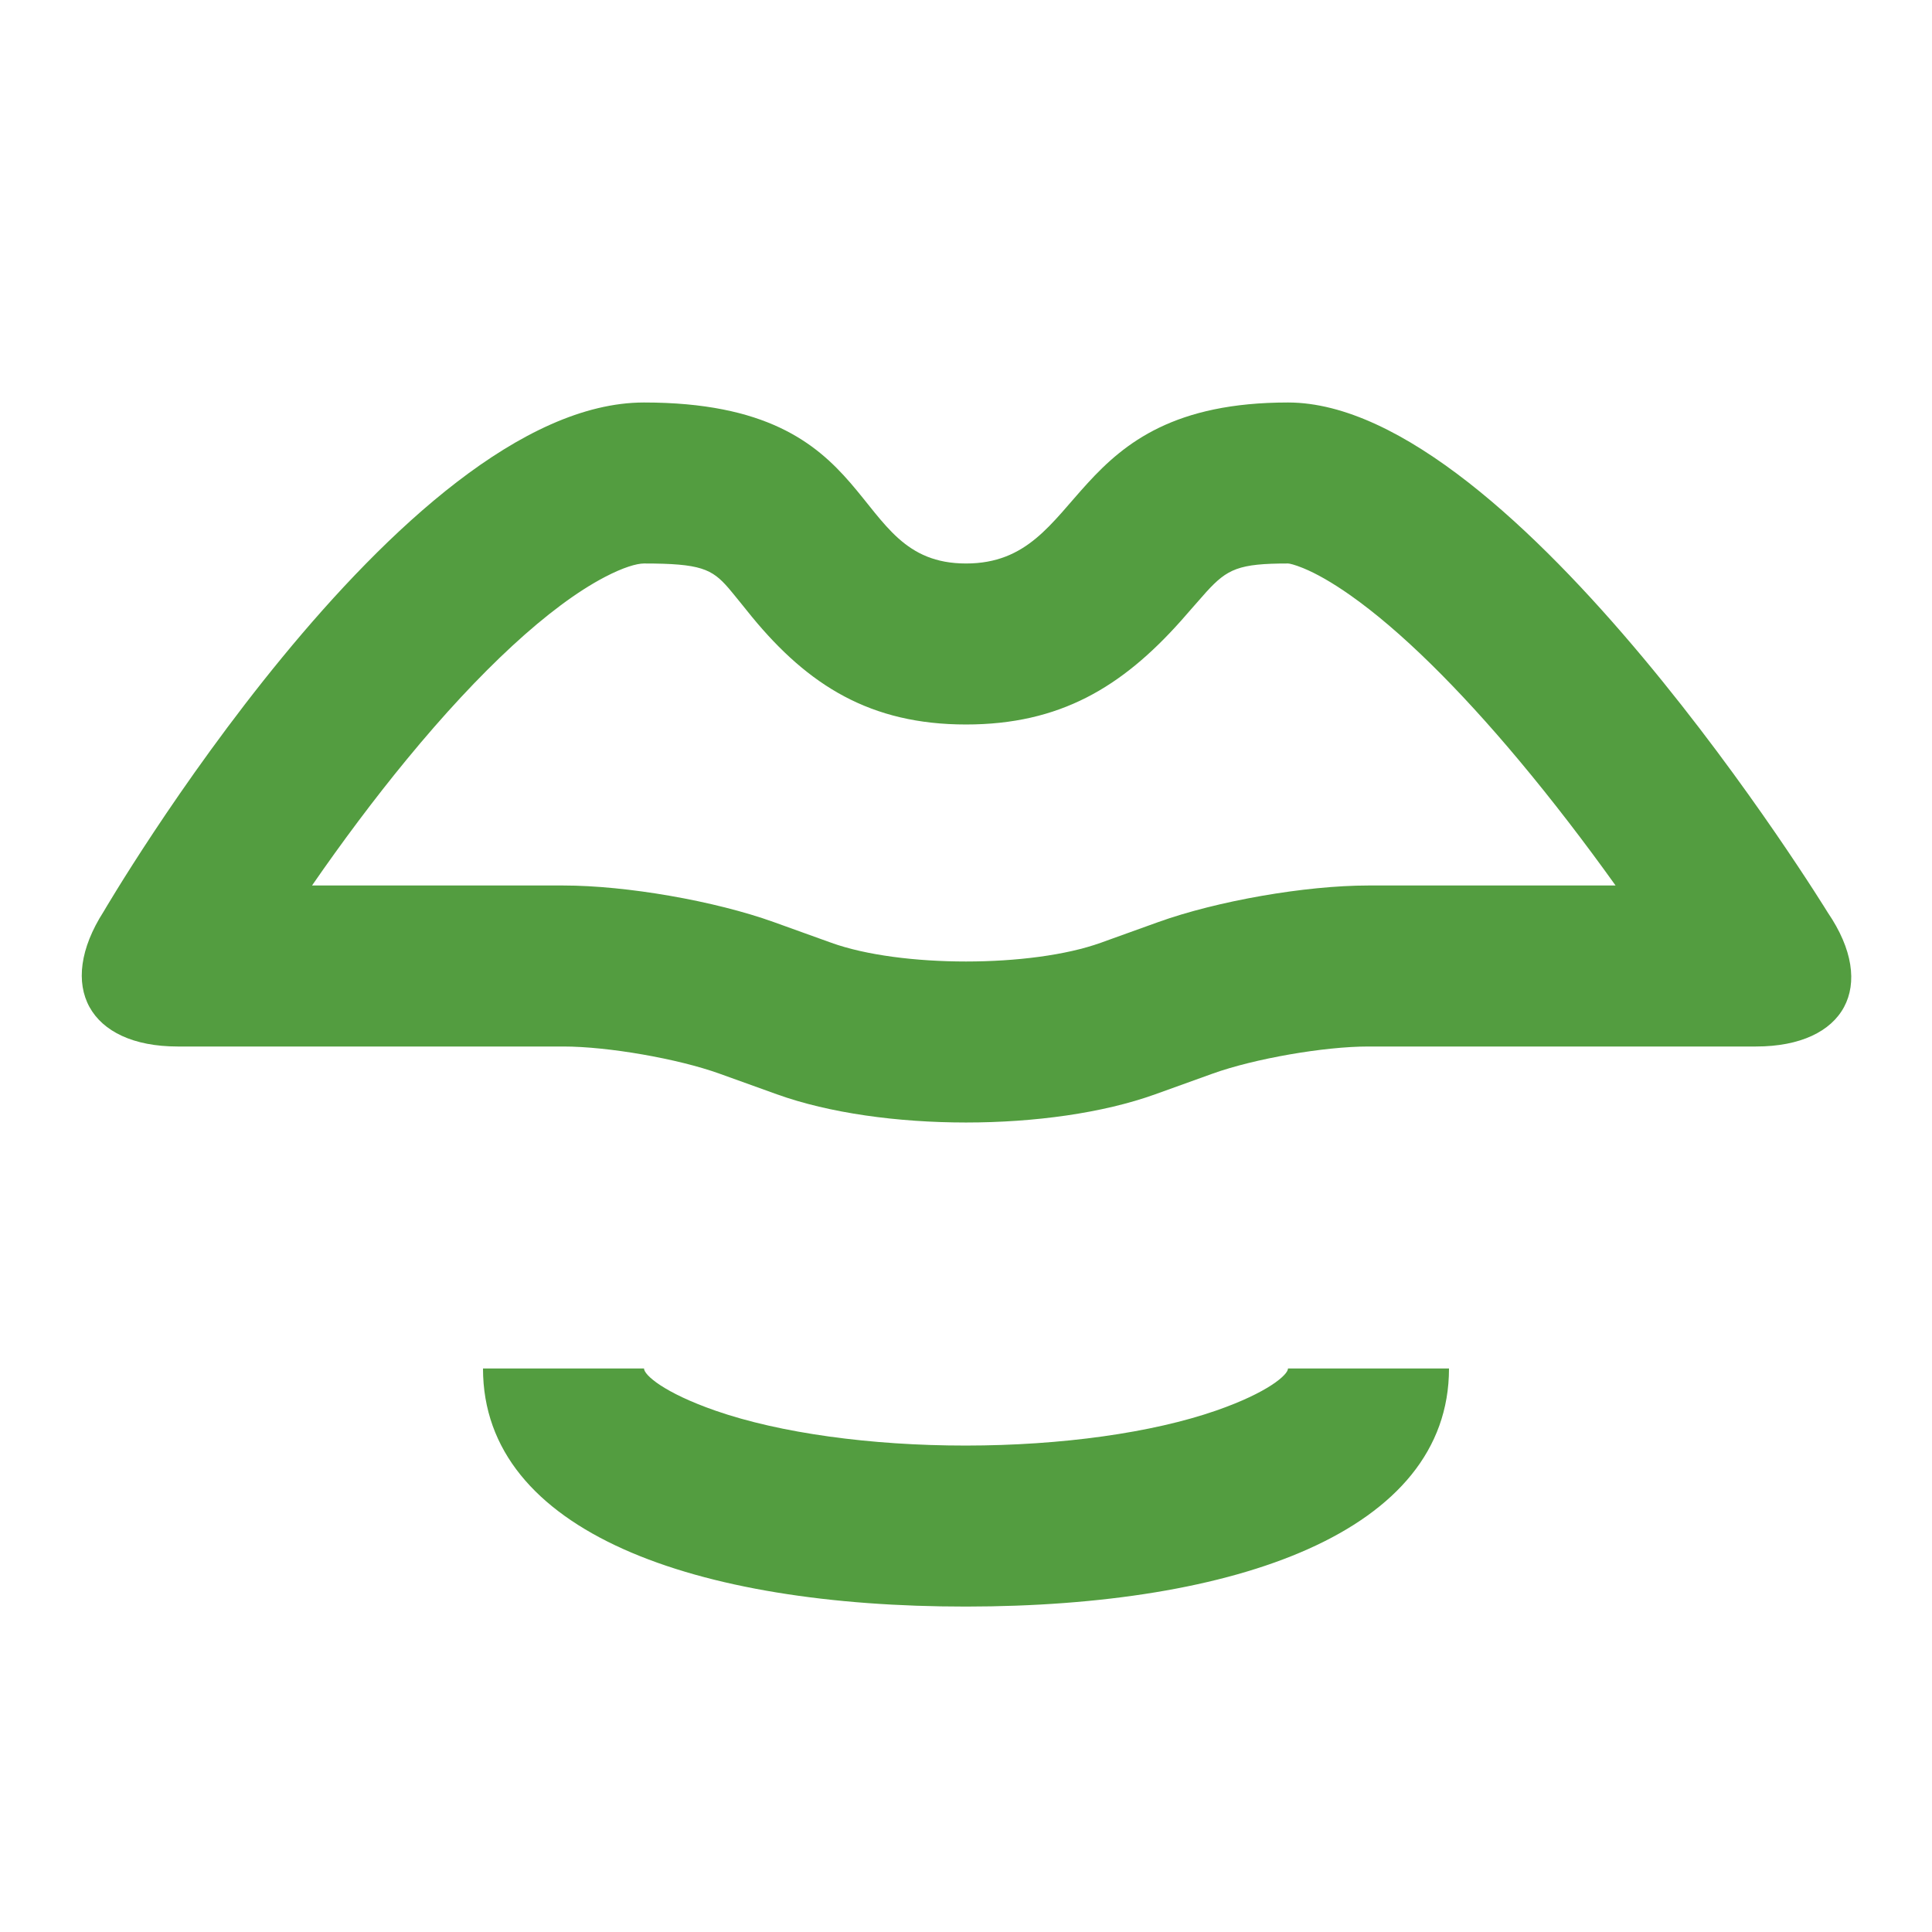
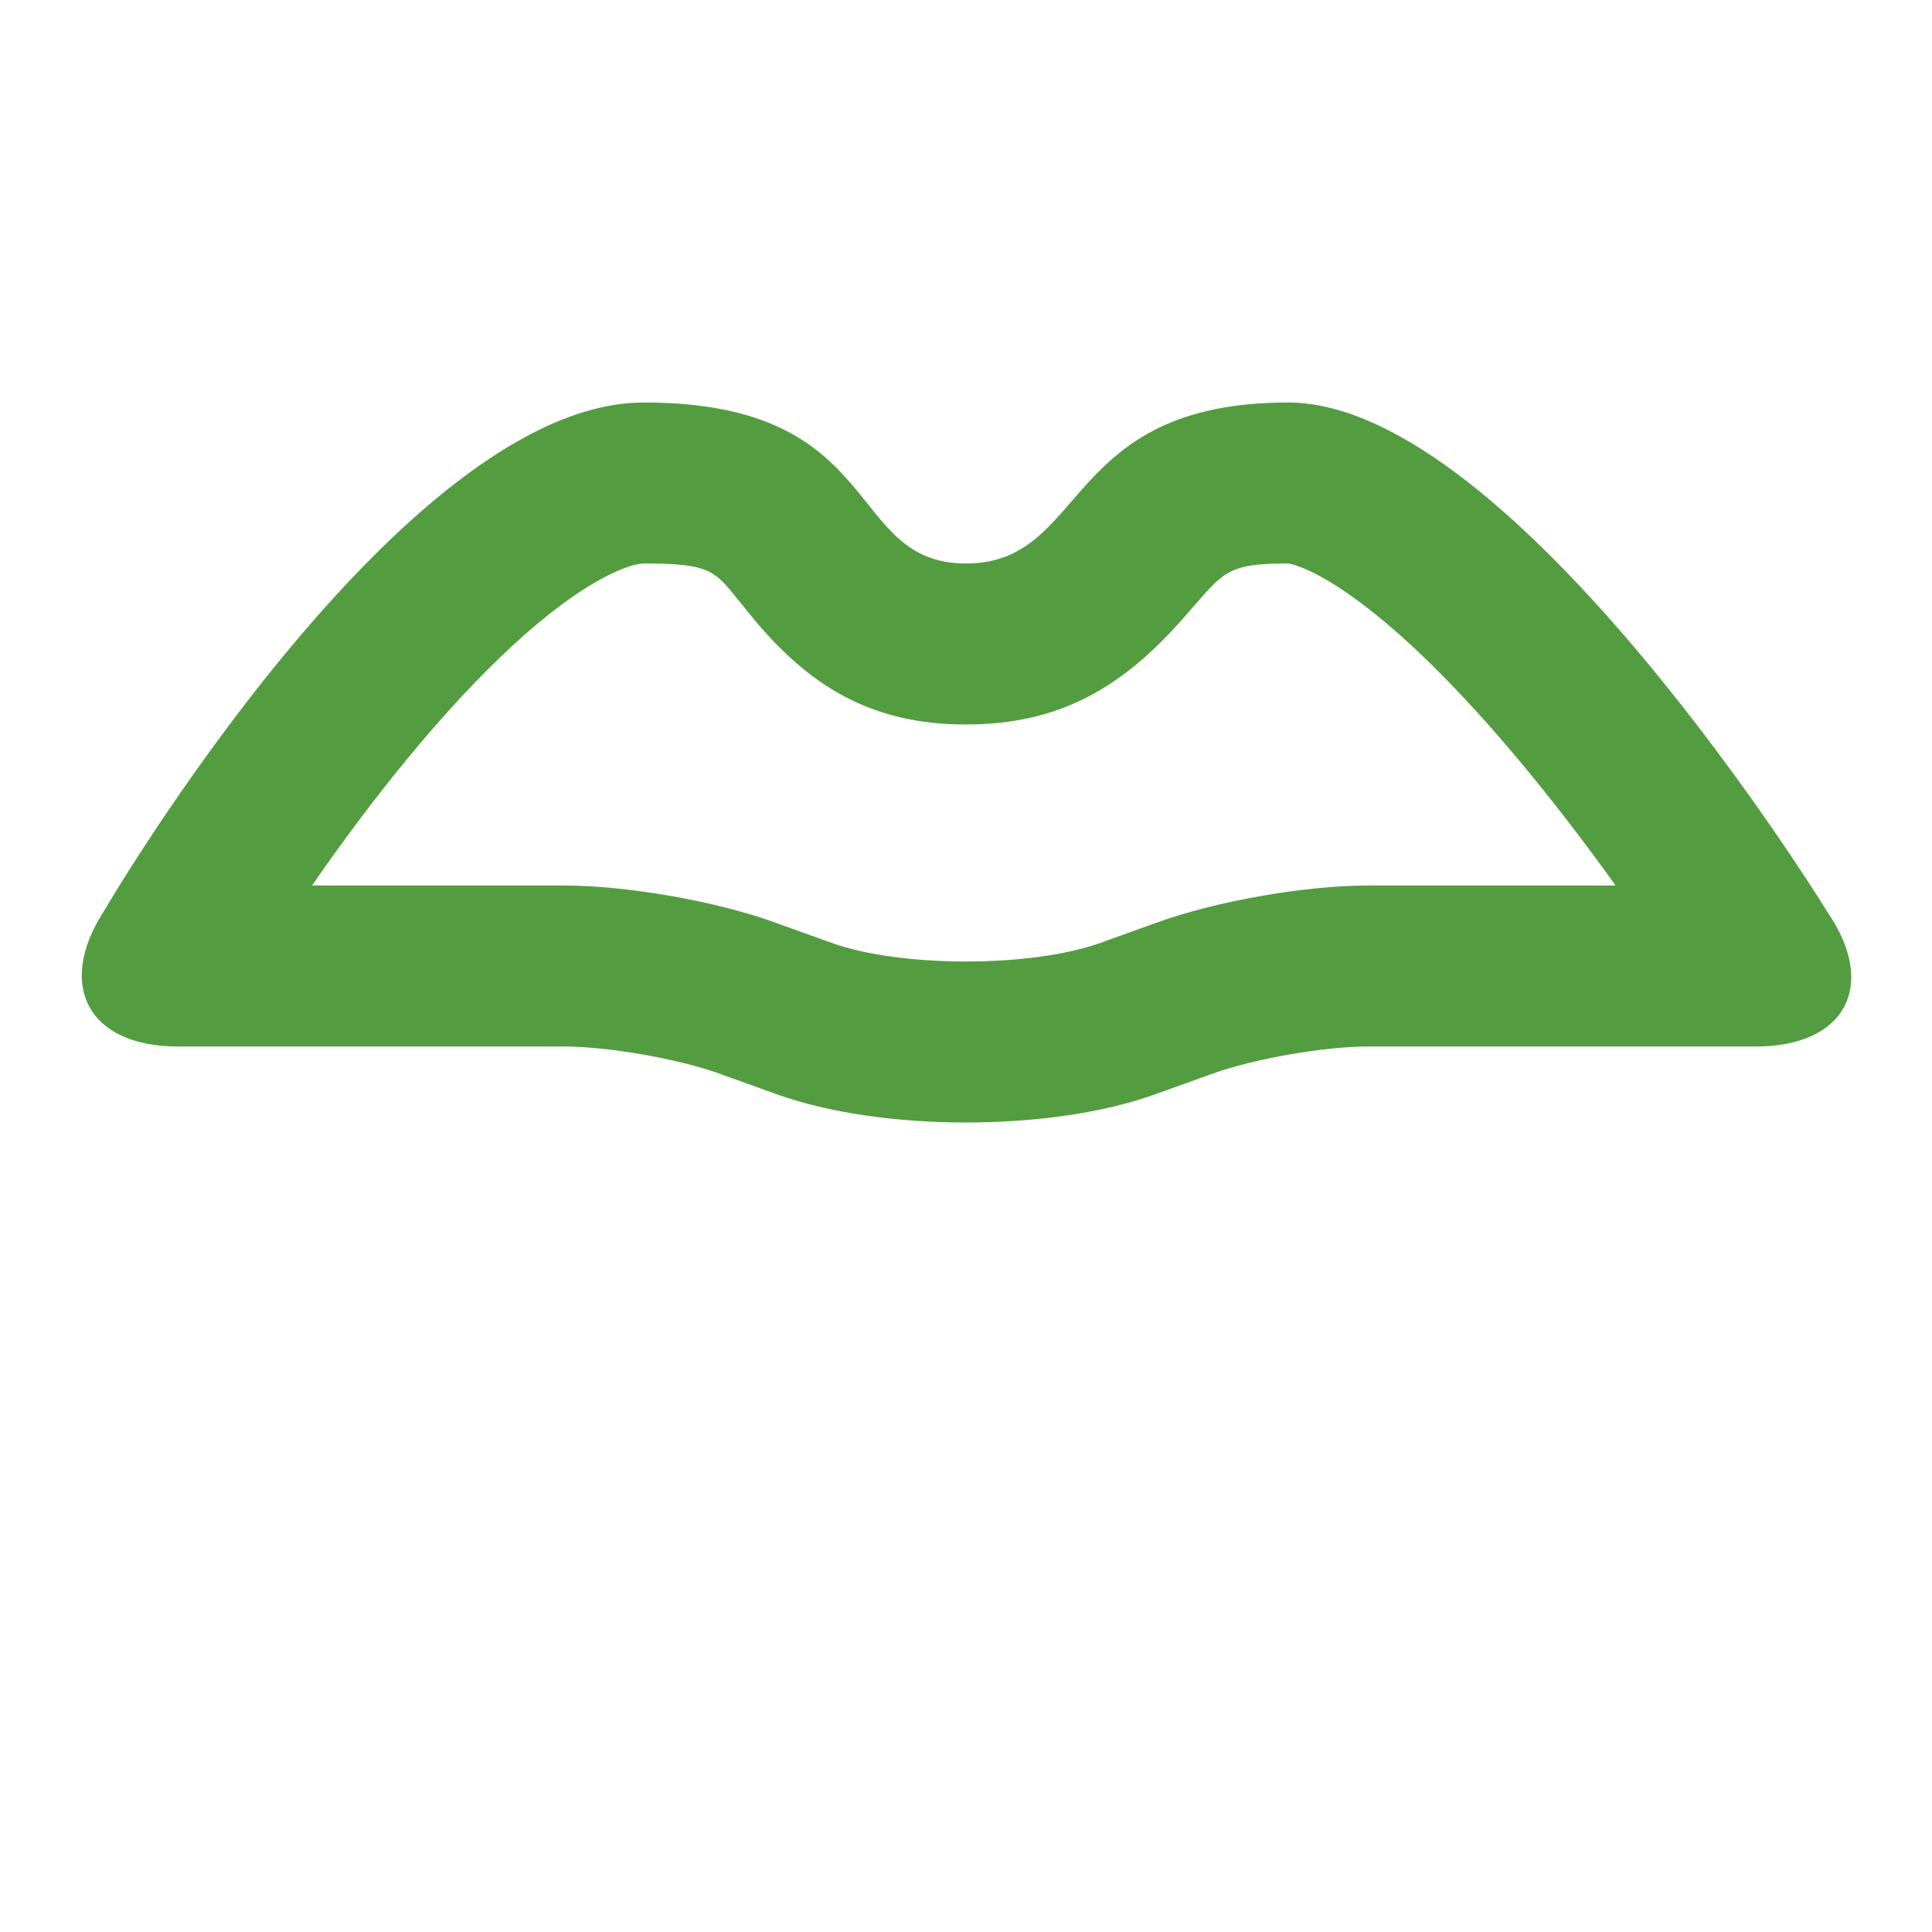
<svg xmlns="http://www.w3.org/2000/svg" width="1200pt" height="1200pt" version="1.1" viewBox="0 0 1200 1200">
  <g fill="#539d40">
    <path d="m1052.7 623.22-0.5-0.777c0.16 0.262 0.328 0.523 0.5 0.777zm-904.14-3.062c0.137-0.211 0.266-0.426 0.391-0.641zm201.34-70.16c39.191 0 94.109 9.555 130.86 22.777l35.609 12.816c43.031 15.484 124.24 15.488 167.28 0l35.609-12.816c36.738-13.219 91.602-22.777 130.64-22.777h153.57c-19.039-26.586-39.125-52.797-59.711-77.43-37.844-45.273-73.969-80.965-105.04-102.84-11.223-7.902-21.156-13.535-29.309-16.863-5.301-2.164-8.484-2.871-9.402-2.871-30.637 0-37.645 3.383-50.625 17.551-2.656 2.902-13.852 15.805-15.848 18.039-36.805 41.266-75.293 64.41-133.53 64.41-59.324 0-97.914-24.246-132.98-66.879-0.504-0.613-11.91-14.816-14.426-17.727-10.449-12.086-17.477-15.395-52.59-15.395-4.527 0-12.824 2.383-24.391 8.434-34.379 17.977-77.637 58.141-122.89 113.16-20.492 24.914-40.305 51.477-58.918 78.406zm-285.5 16.148s184.4-316.15 335.61-316.15 124.1 100 200 100 59.137-100 200-100 335.3 316.88 335.3 316.88c31.023 45.492 10.664 83.125-44.637 83.125h-240.77c-27.477 0-70.883 7.555-96.781 16.871l-35.613 12.816c-64.949 23.371-170.1 23.352-234.99 0l-35.613-12.816c-25.863-9.305-69.328-16.871-97.004-16.871h-239.54c-55.109 0-75.688-37.543-45.965-83.852z" />
-     <path d="m300 850c0 101.88 132.48 147.95 300.03 147.87 167.46-0.09 299.97-46.223 299.97-147.87h-100c0 3.859-12.336 14.887-44.562 26.105-39.773 13.848-96.223 21.73-155.46 21.762-59.258 0.031-115.68-7.797-155.42-21.617-32.234-11.211-44.551-22.242-44.551-26.25z" />
  </g>
</svg>